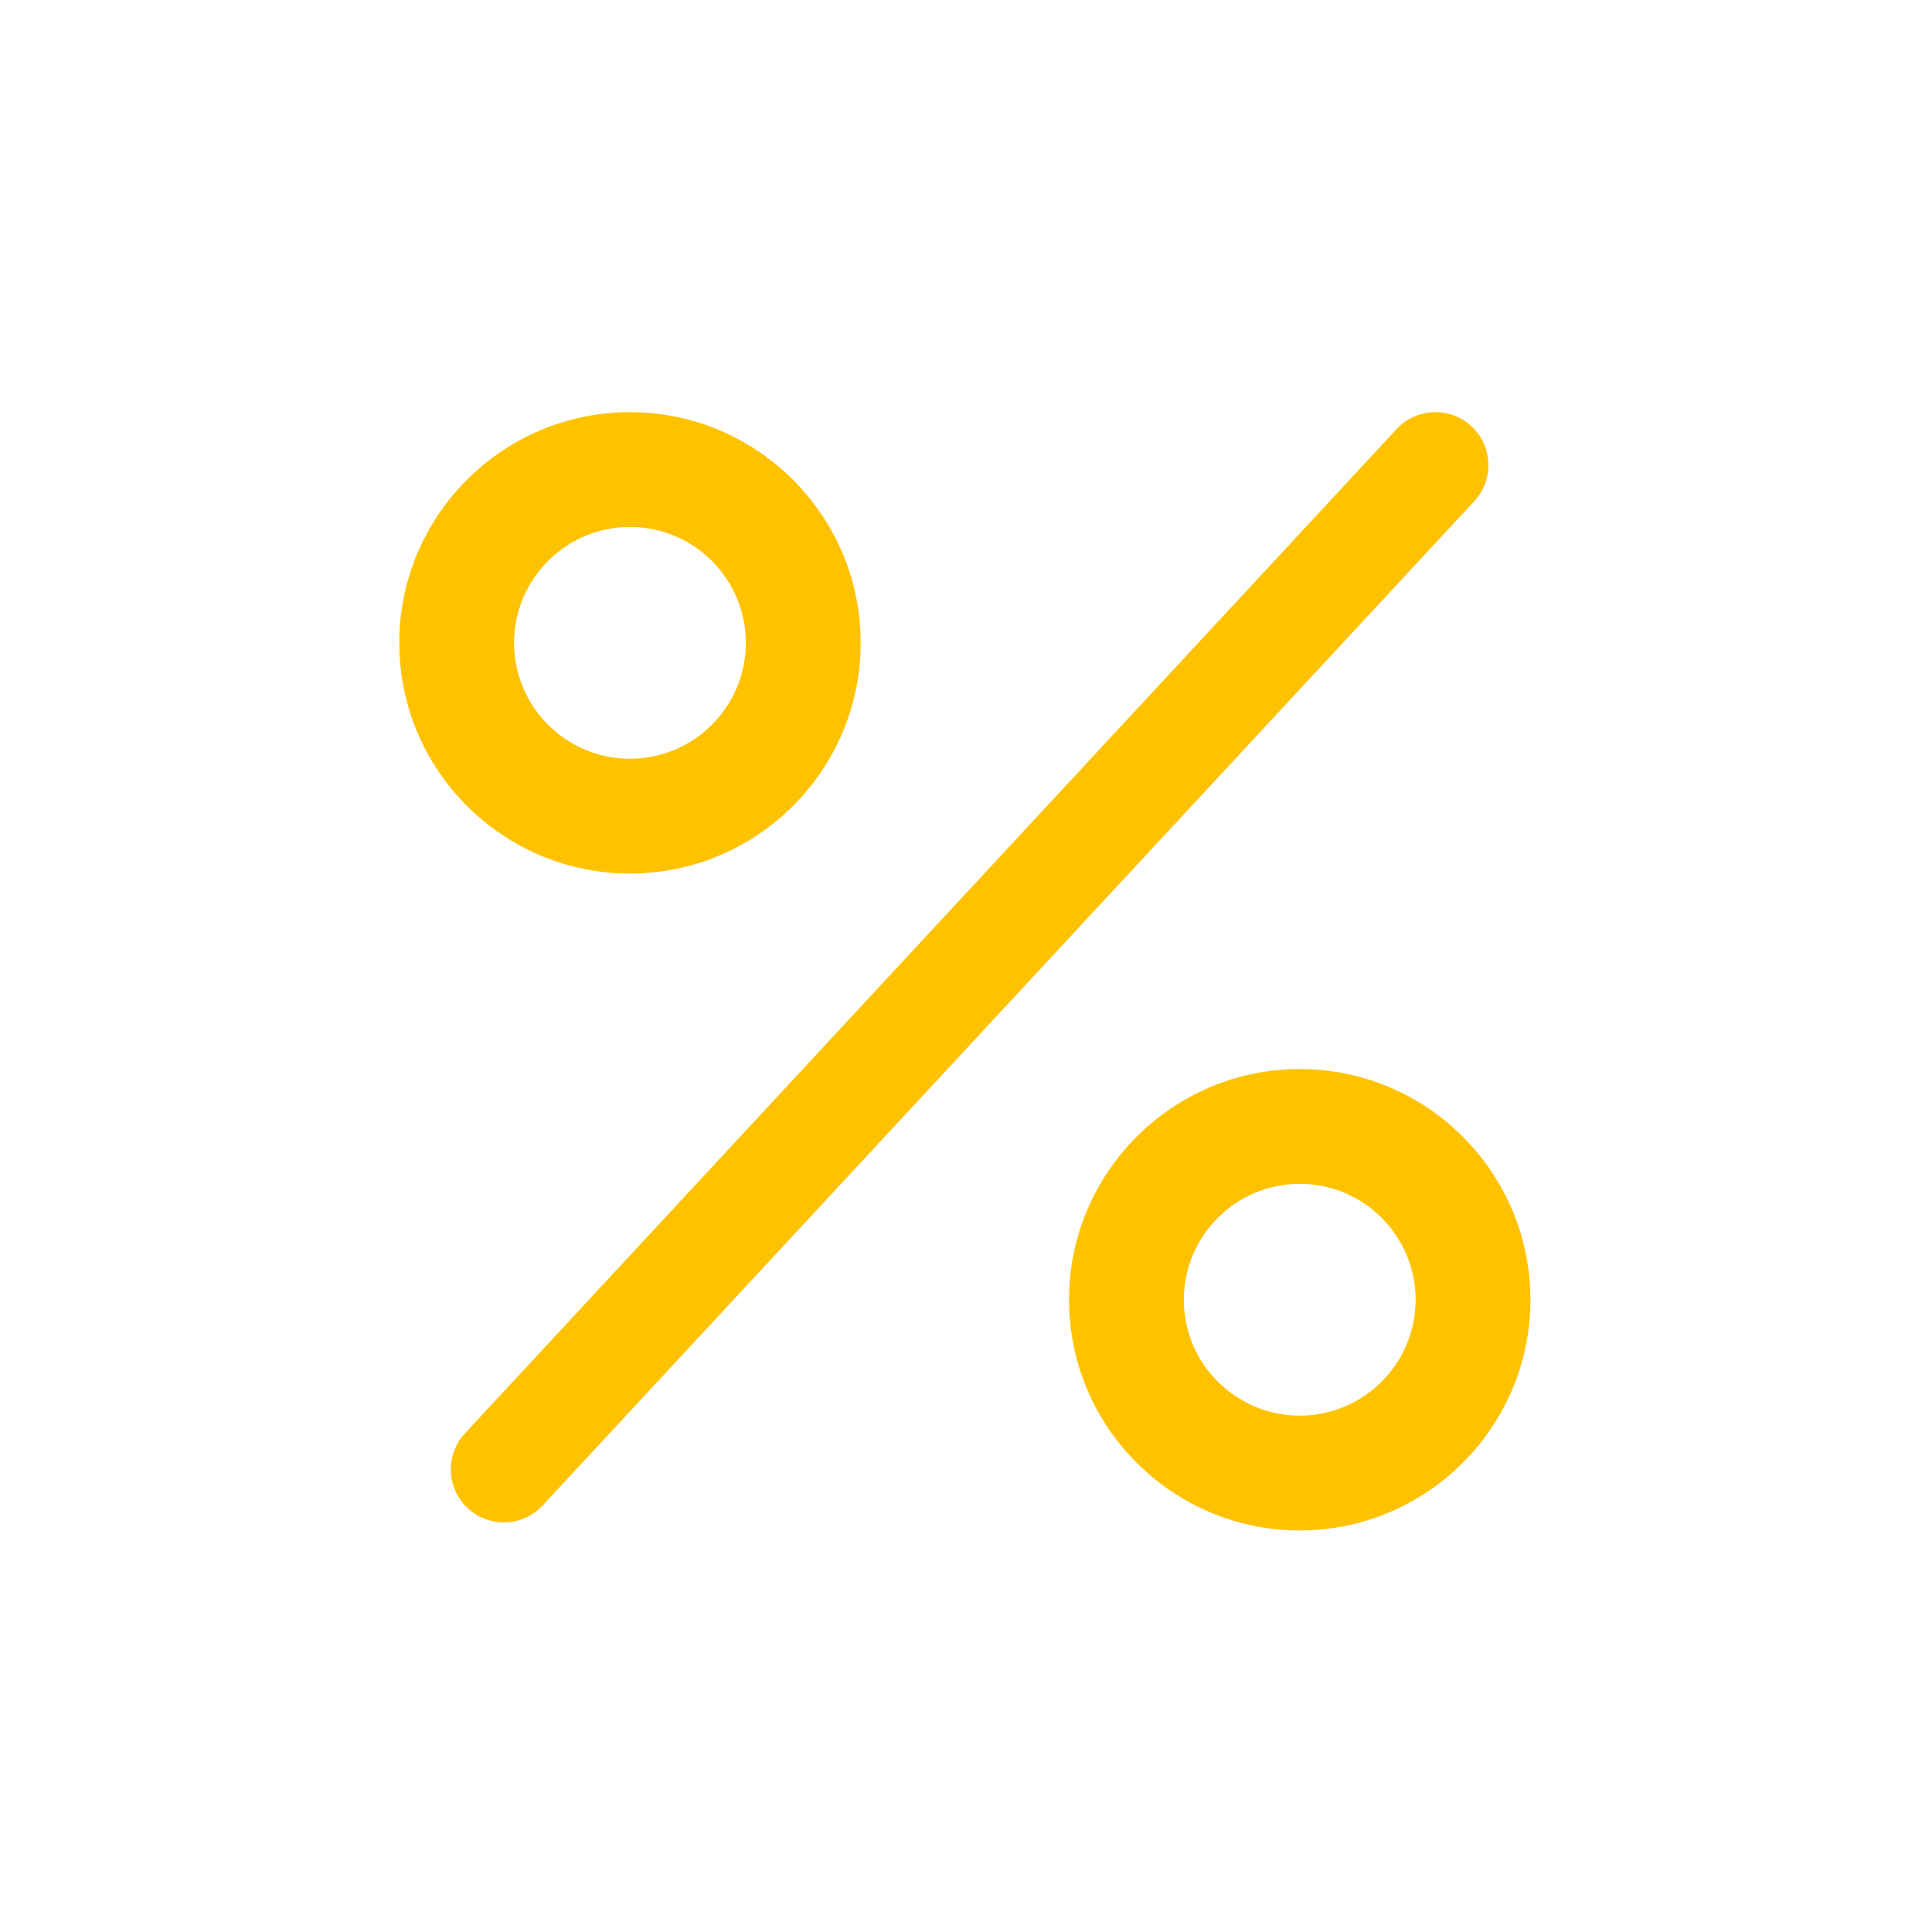
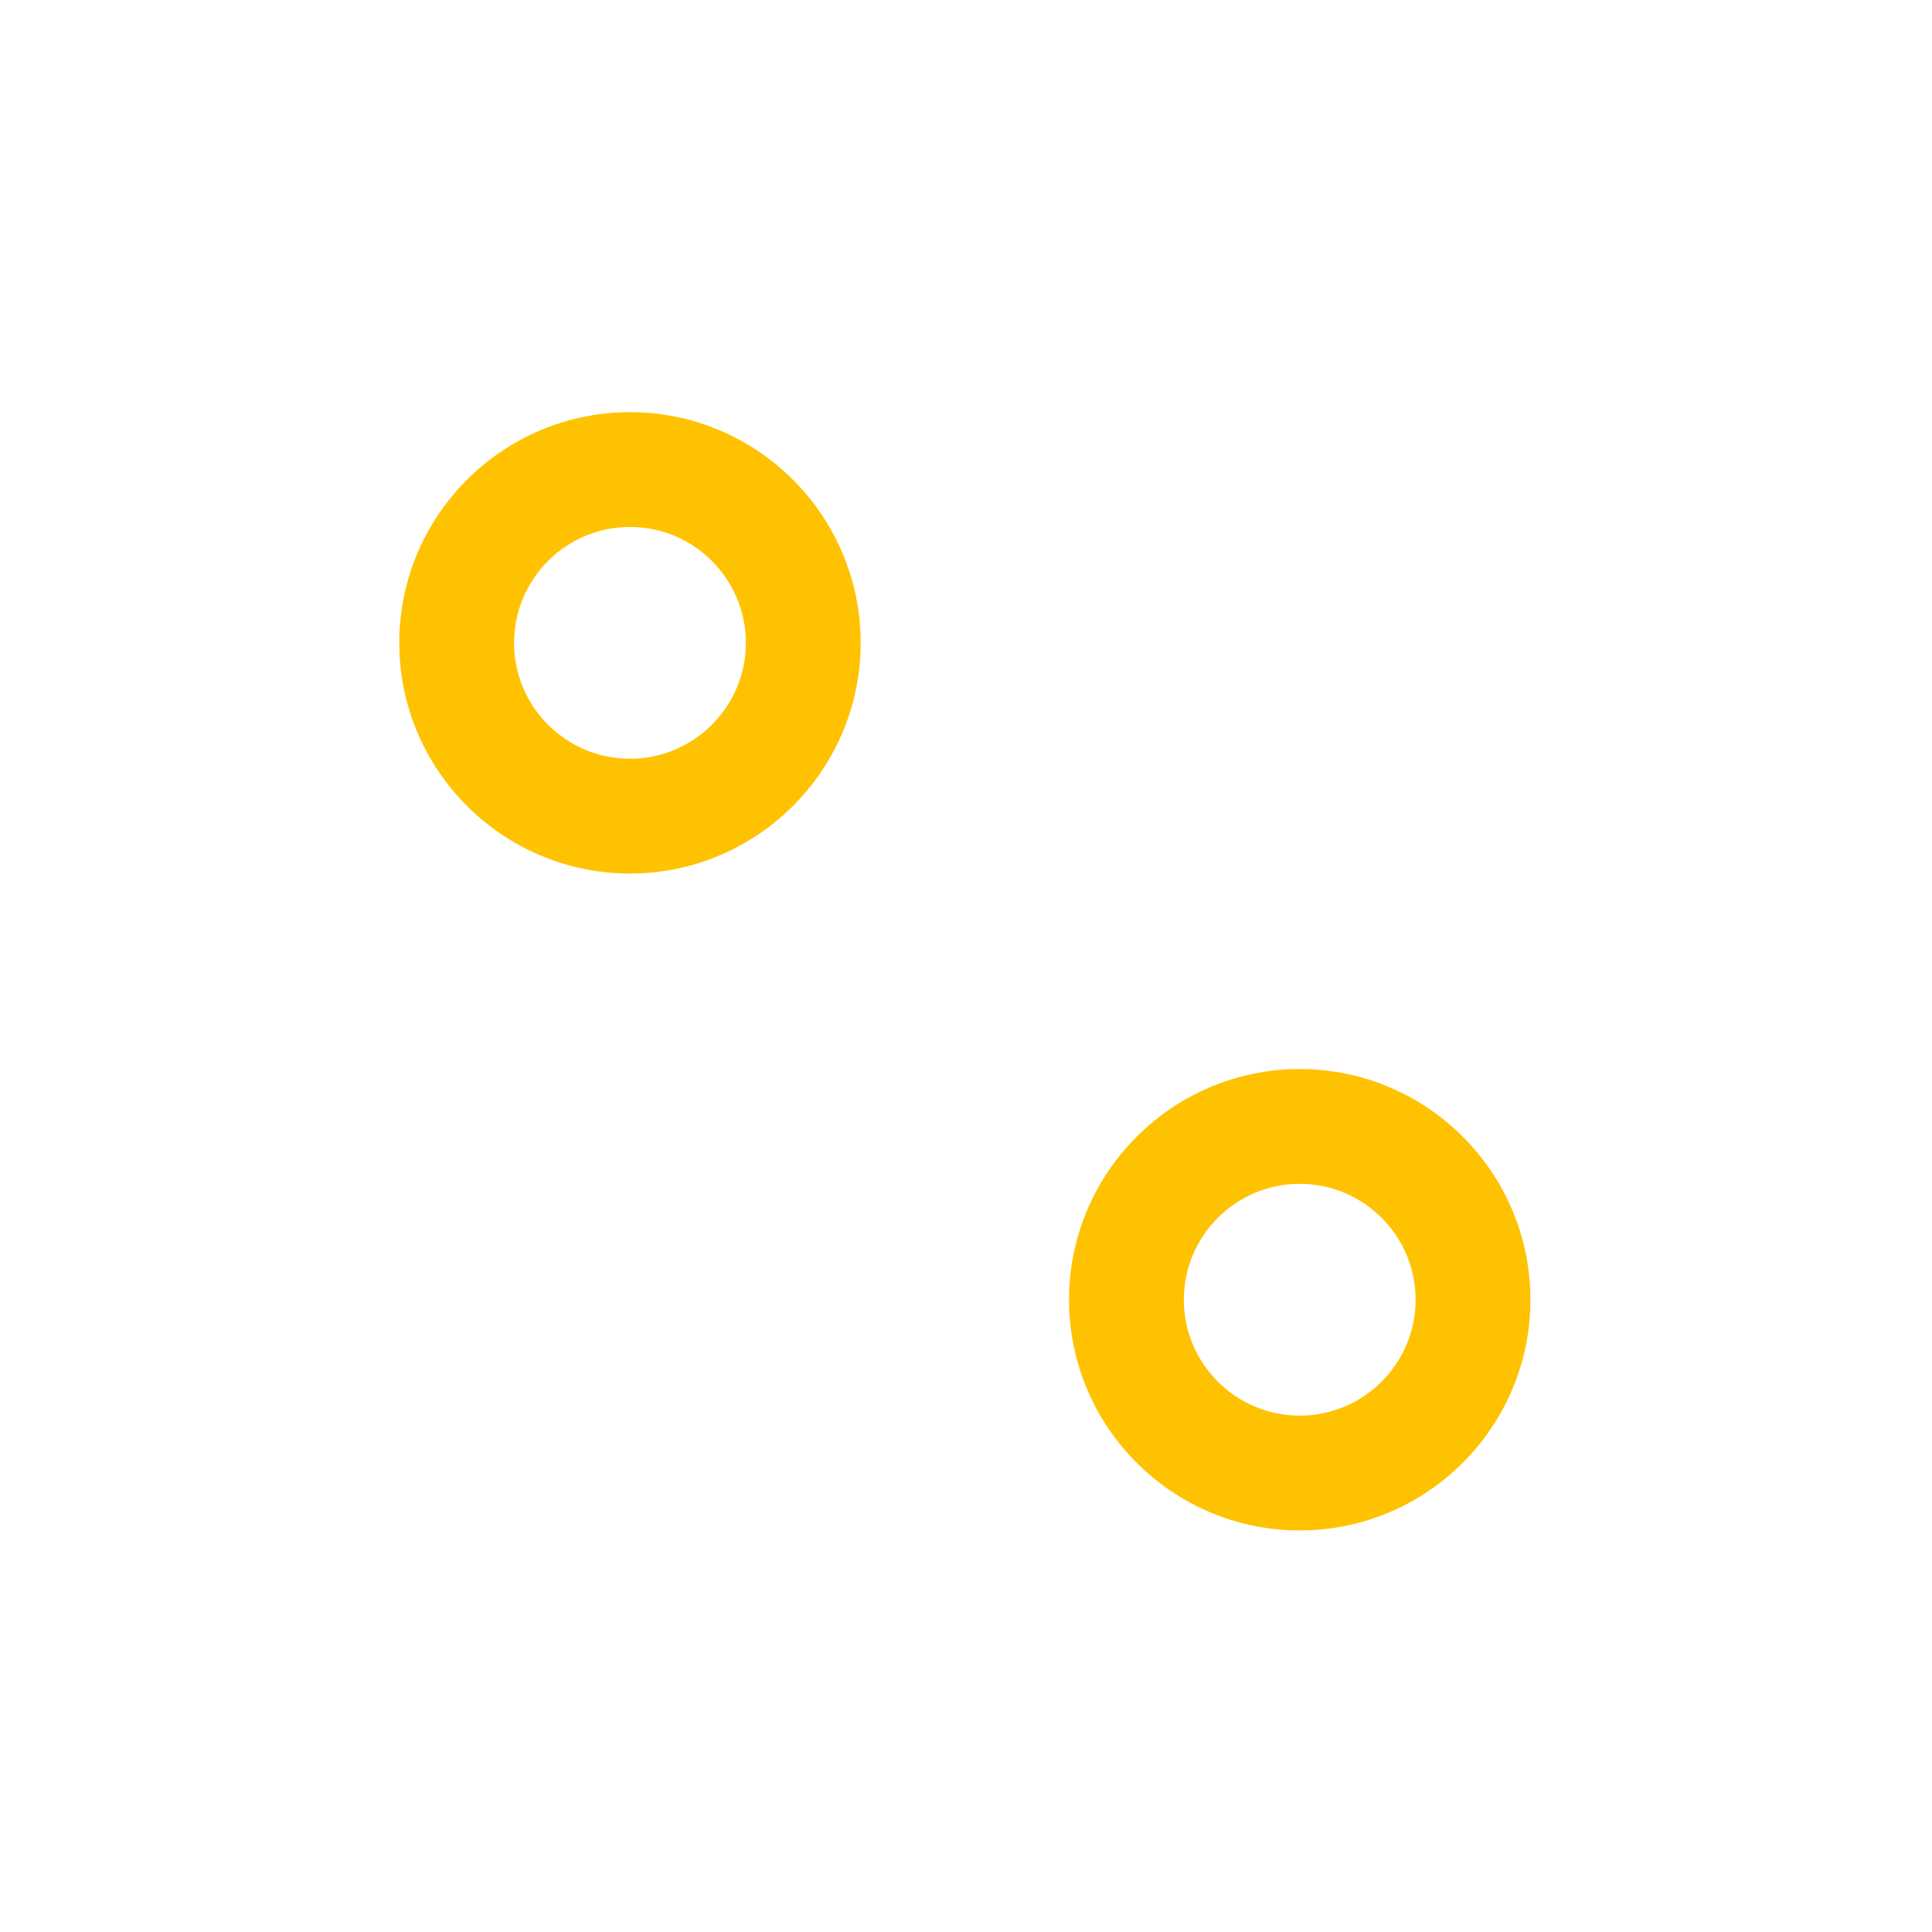
<svg xmlns="http://www.w3.org/2000/svg" width="150px" height="150px" viewBox="0 0 150 150" version="1.1">
  <title>Best Prices</title>
  <desc>Created with Sketch.</desc>
  <defs />
  <g id="Best-Prices" stroke="none" stroke-width="1" fill="none" fill-rule="evenodd">
    <g id="Group" transform="translate(31, 32)" fill="#FFC200">
-       <path d="M8.114,86.199 C7.113,86.199 6.108,85.836 5.317,85.101 C3.65,83.555 3.552,80.952 5.099,79.285 L77.43,1.316 C78.974,-0.349 81.579,-0.449 83.244,1.098 C84.911,2.643 85.009,5.247 83.462,6.913 L11.131,84.883 C10.321,85.757 9.22,86.199 8.114,86.199" id="Fill-15" />
      <path d="M17.911,8.913 C12.95,8.913 8.913,12.949 8.913,17.911 C8.913,22.872 12.95,26.909 17.911,26.909 C22.872,26.909 26.909,22.872 26.909,17.911 C26.909,12.949 22.872,8.913 17.911,8.913 M17.911,35.821 C8.035,35.821 0,27.787 0,17.911 C0,8.035 8.035,0 17.911,0 C27.787,0 35.822,8.035 35.822,17.911 C35.822,27.787 27.787,35.821 17.911,35.821" id="Fill-17" />
      <path d="M69.911,59.913 C64.95,59.913 60.913,63.95 60.913,68.911 C60.913,73.873 64.95,77.909 69.911,77.909 C74.872,77.909 78.908,73.873 78.908,68.911 C78.908,63.95 74.872,59.913 69.911,59.913 M69.911,86.822 C60.035,86.822 52,78.787 52,68.911 C52,59.035 60.035,51 69.911,51 C79.786,51 87.821,59.035 87.821,68.911 C87.821,78.787 79.786,86.822 69.911,86.822" id="Fill-19" />
    </g>
  </g>
</svg>